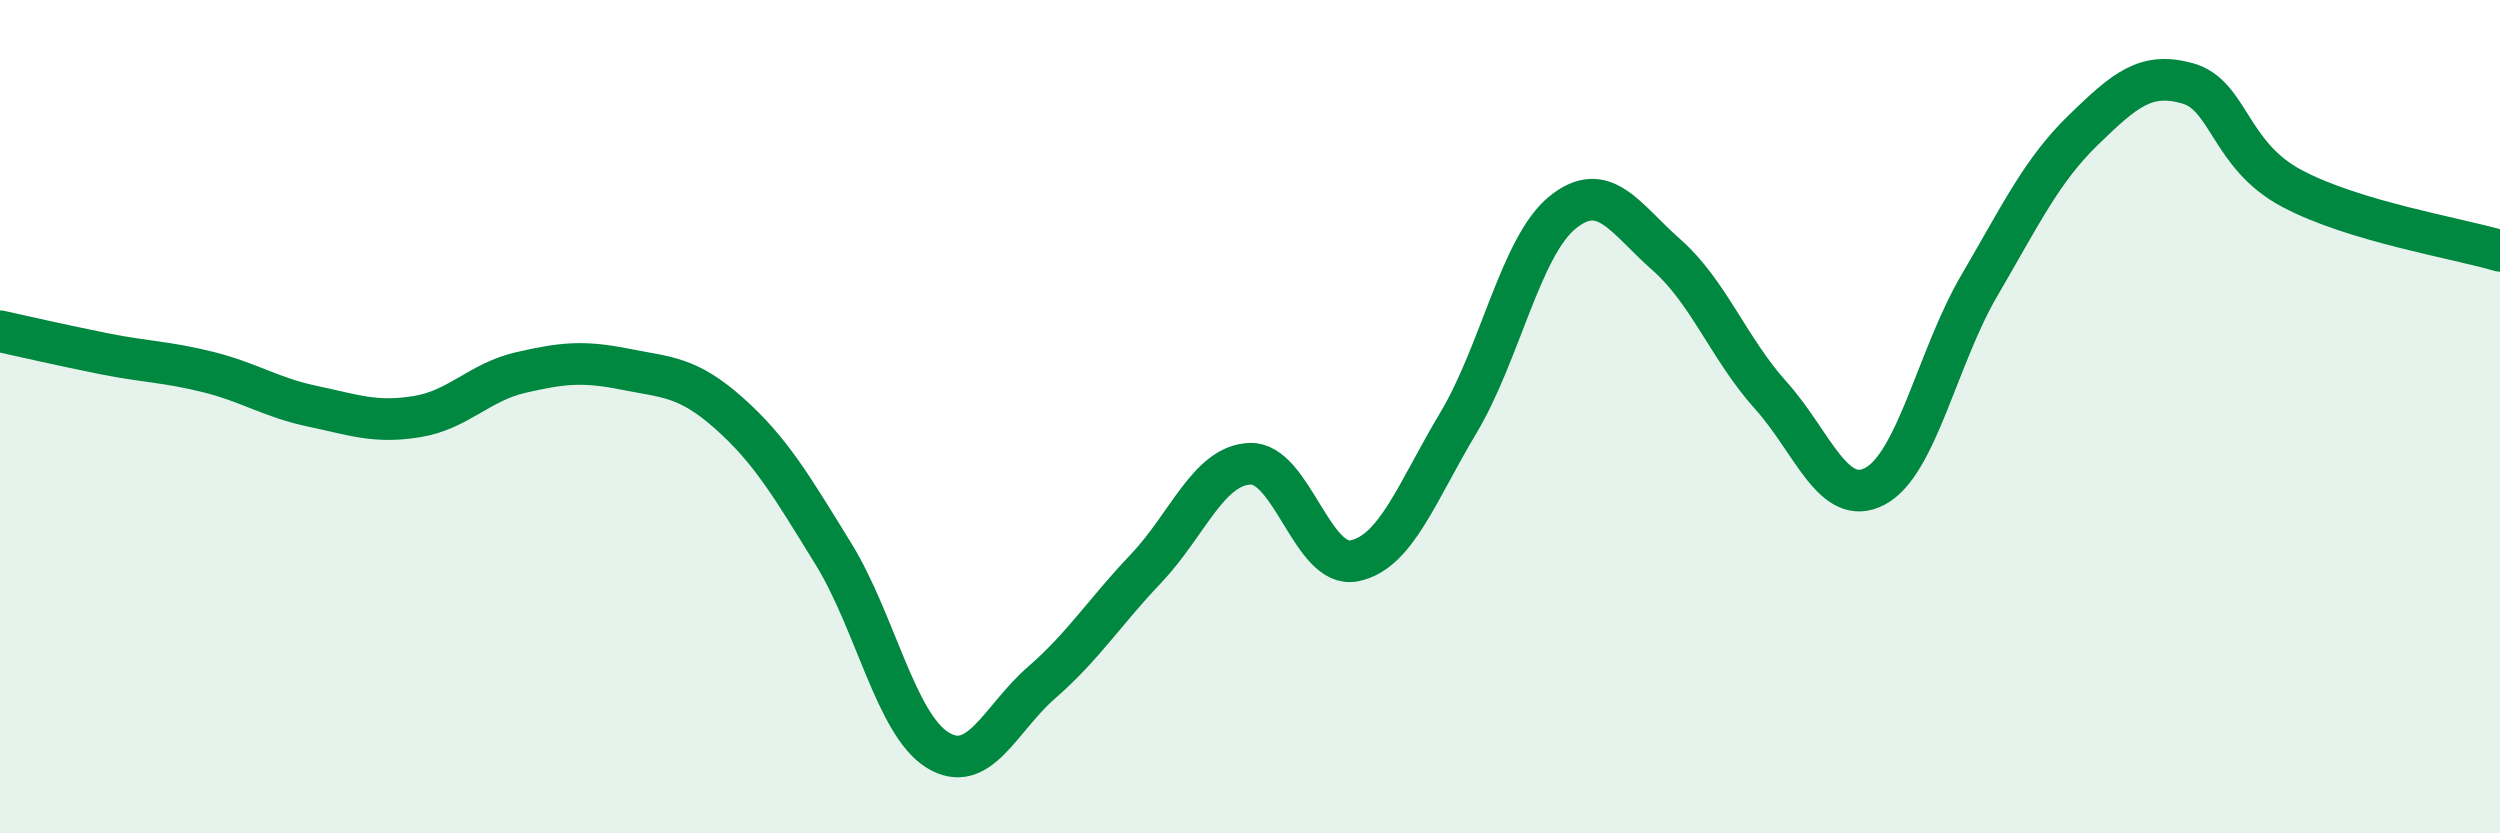
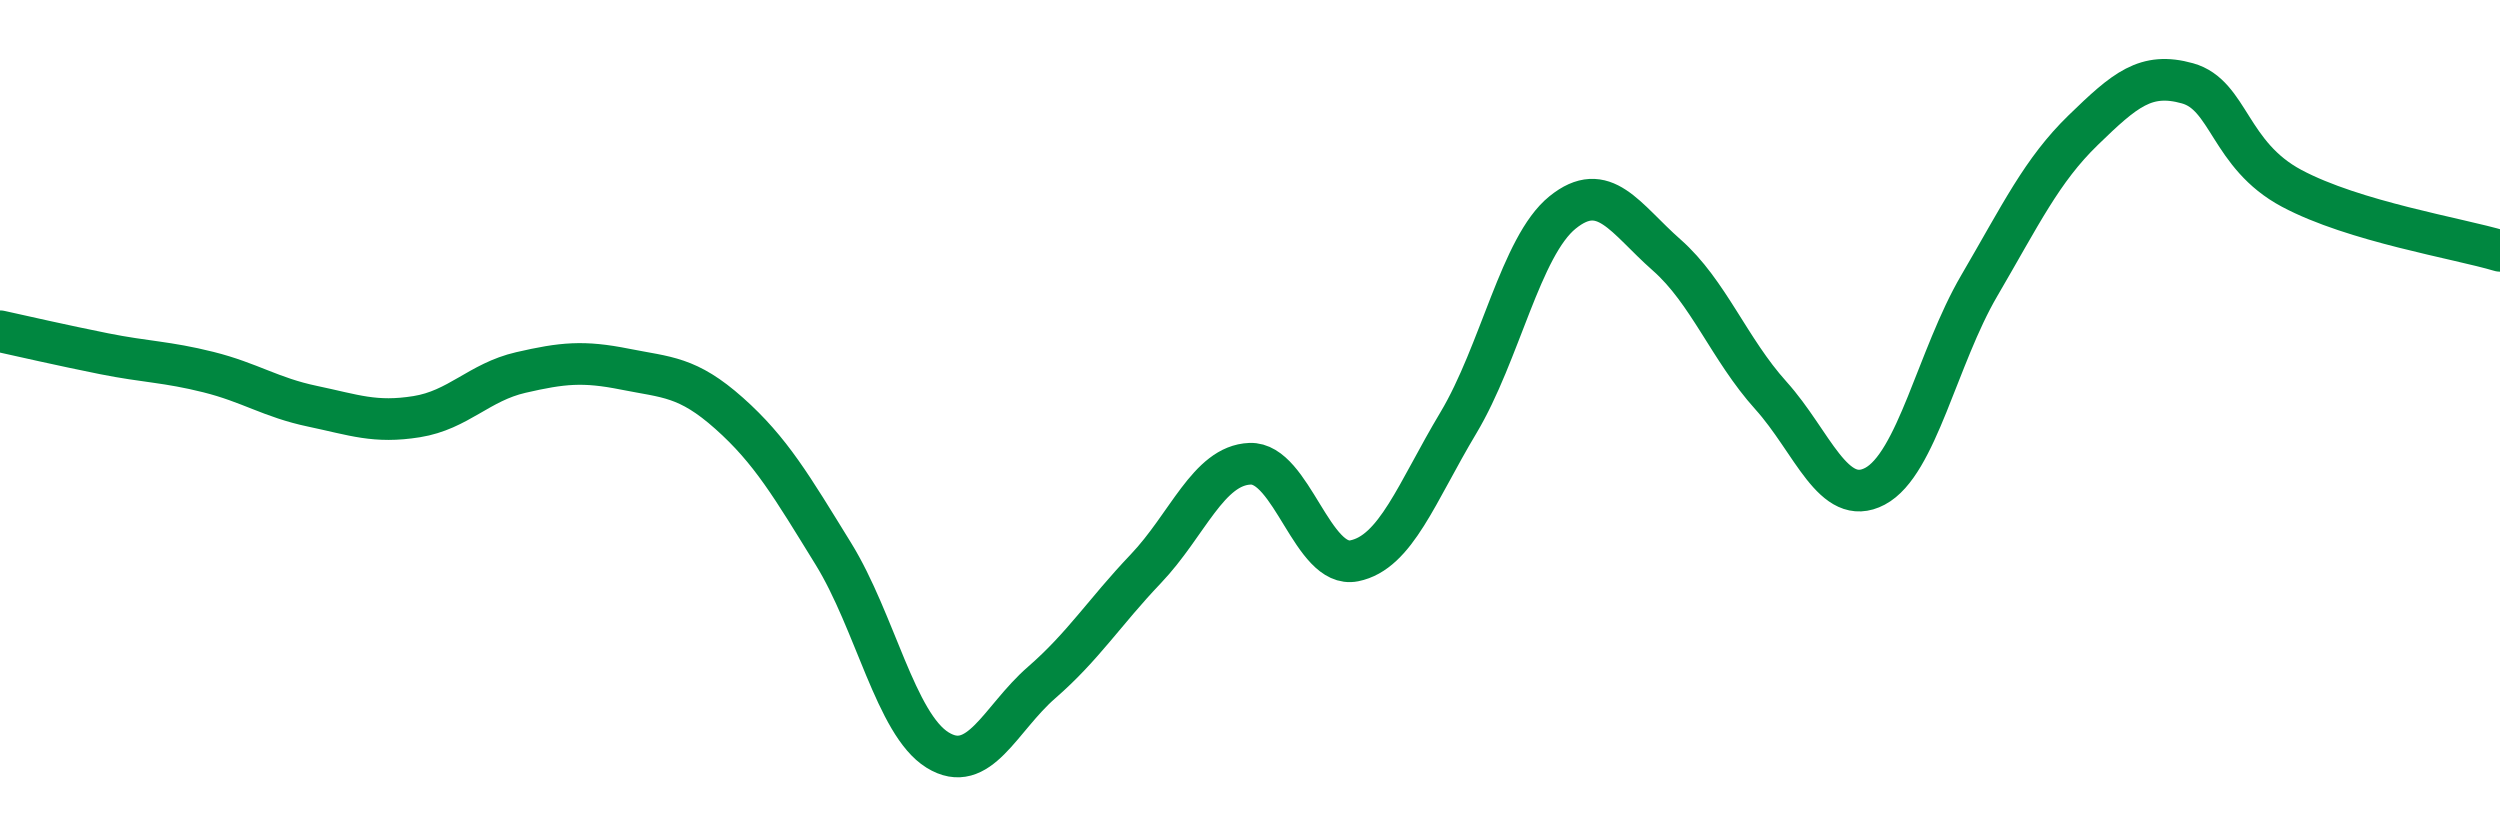
<svg xmlns="http://www.w3.org/2000/svg" width="60" height="20" viewBox="0 0 60 20">
-   <path d="M 0,7.95 C 0.5,8.06 1.5,8.29 2.5,8.49 C 3.5,8.69 4,8.68 5,8.93 C 6,9.18 6.5,9.54 7.5,9.75 C 8.5,9.96 9,10.16 10,10 C 11,9.84 11.5,9.17 12.5,8.94 C 13.5,8.71 14,8.66 15,8.86 C 16,9.06 16.5,9.03 17.5,9.92 C 18.5,10.81 19,11.67 20,13.29 C 21,14.91 21.5,17.38 22.5,18 C 23.5,18.62 24,17.25 25,16.38 C 26,15.51 26.5,14.7 27.5,13.65 C 28.5,12.6 29,11.17 30,11.13 C 31,11.09 31.5,13.66 32.5,13.46 C 33.5,13.26 34,11.82 35,10.15 C 36,8.48 36.5,5.91 37.5,5.1 C 38.5,4.29 39,5.24 40,6.12 C 41,7 41.5,8.38 42.5,9.49 C 43.5,10.6 44,12.2 45,11.67 C 46,11.14 46.5,8.57 47.5,6.86 C 48.5,5.15 49,4.09 50,3.12 C 51,2.15 51.5,1.72 52.5,2 C 53.5,2.28 53.5,3.72 55,4.52 C 56.5,5.32 59,5.72 60,6.02L60 20L0 20Z" fill="#008740" opacity="0.1" stroke-linecap="round" stroke-linejoin="round" />
  <path d="M 0,7.95 C 0.5,8.06 1.5,8.29 2.5,8.49 C 3.5,8.69 4,8.68 5,8.93 C 6,9.18 6.5,9.54 7.5,9.75 C 8.5,9.96 9,10.16 10,10 C 11,9.84 11.5,9.17 12.5,8.94 C 13.5,8.71 14,8.66 15,8.86 C 16,9.06 16.5,9.03 17.5,9.92 C 18.5,10.81 19,11.67 20,13.29 C 21,14.91 21.5,17.38 22.5,18 C 23.5,18.62 24,17.25 25,16.38 C 26,15.51 26.5,14.7 27.5,13.65 C 28.5,12.6 29,11.17 30,11.13 C 31,11.09 31.5,13.66 32.5,13.46 C 33.5,13.26 34,11.82 35,10.15 C 36,8.48 36.5,5.91 37.5,5.1 C 38.5,4.29 39,5.24 40,6.12 C 41,7 41.5,8.38 42.5,9.49 C 43.5,10.6 44,12.2 45,11.67 C 46,11.14 46.5,8.57 47.5,6.86 C 48.5,5.15 49,4.09 50,3.12 C 51,2.15 51.5,1.72 52.5,2 C 53.5,2.28 53.5,3.72 55,4.52 C 56.5,5.32 59,5.72 60,6.02" stroke="#008740" stroke-width="1" fill="none" stroke-linecap="round" stroke-linejoin="round" />
</svg>